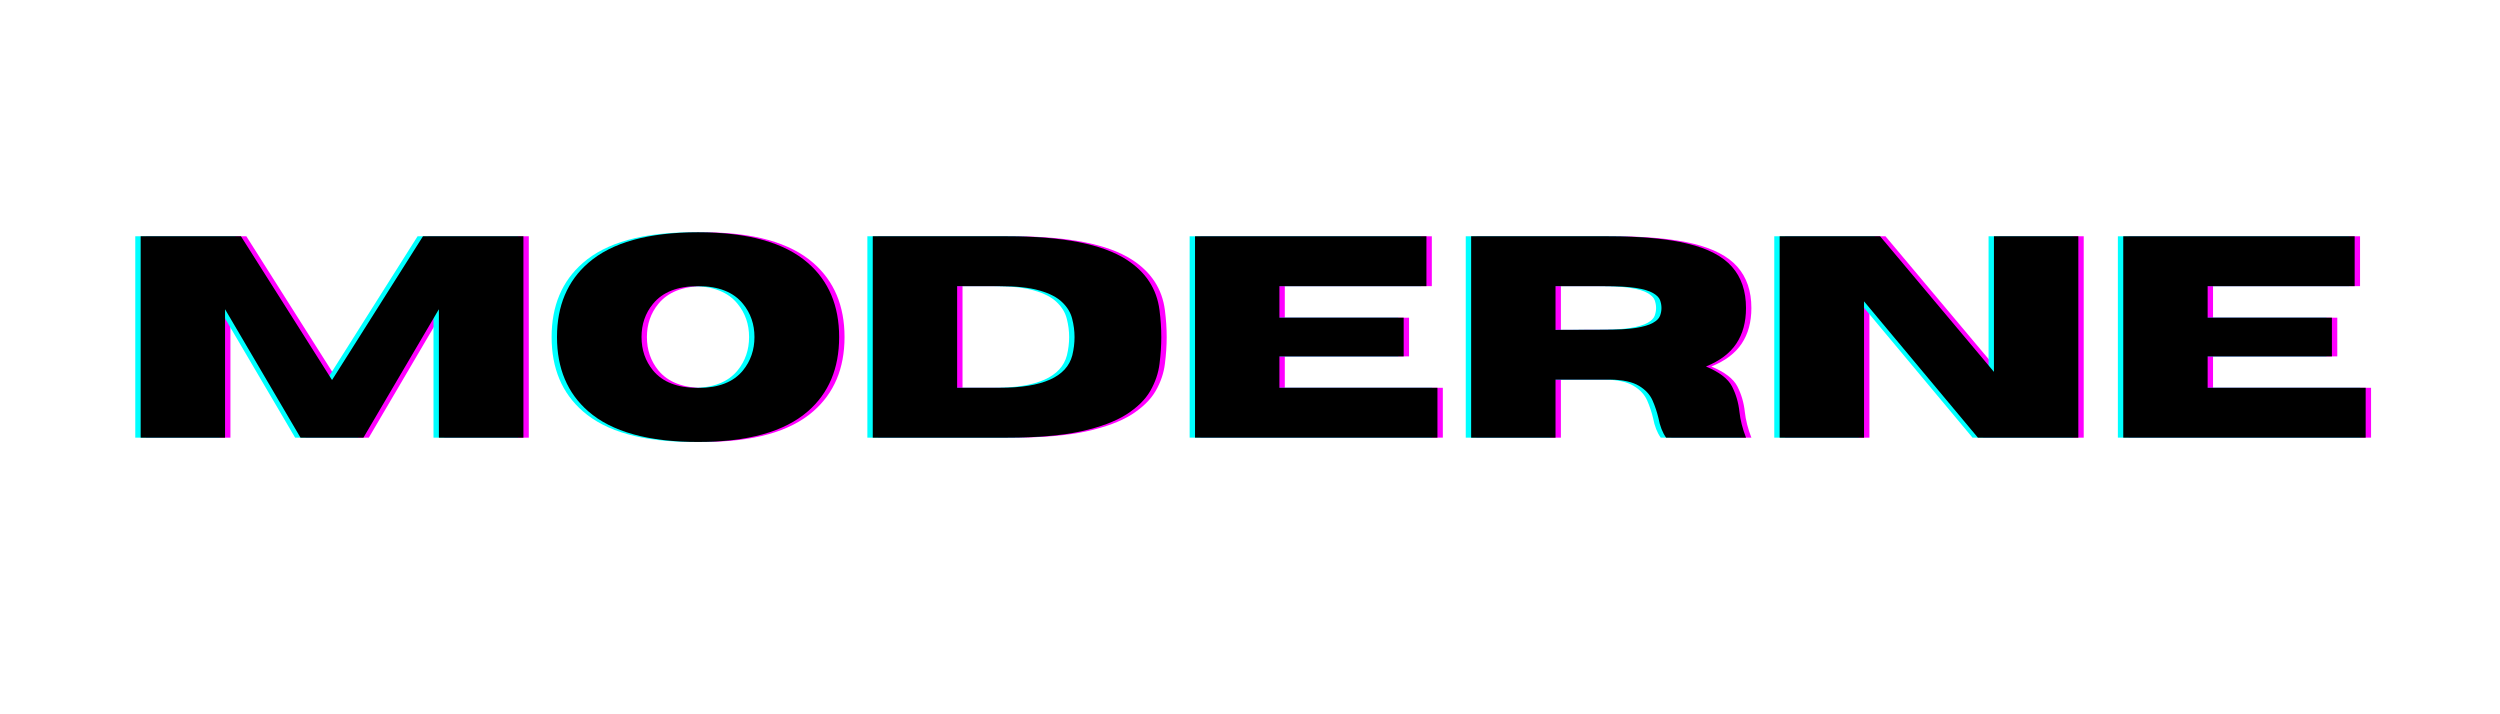
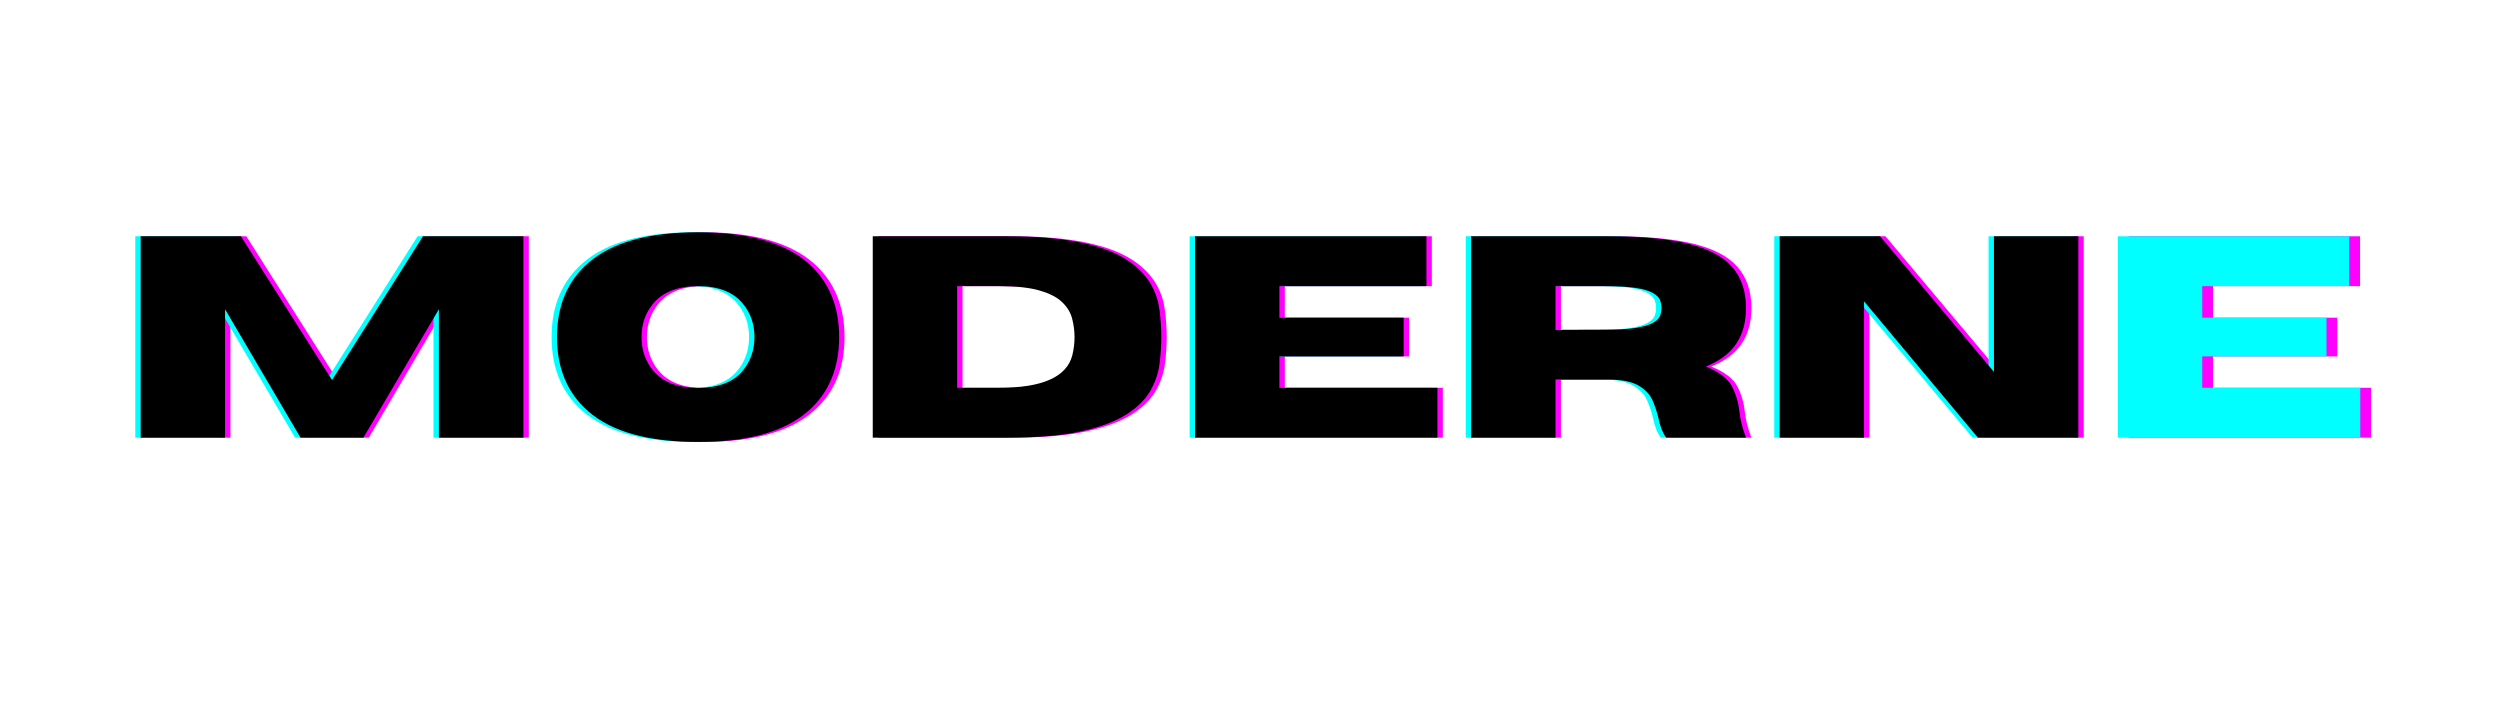
<svg xmlns="http://www.w3.org/2000/svg" width="350" viewBox="0 0 262.5 75" height="100" preserveAspectRatio="xMidYMid meet">
  <defs>
    <g />
  </defs>
  <g fill="#ff00ff" fill-opacity="1">
    <g transform="translate(12.977, 45.952)">
      <g>
        <path d="M 42.547 0 L 33.672 0 L 33.672 -13.484 L 25.75 0 L 19.141 0 L 11.219 -13.484 L 11.219 0 L 2.359 0 L 2.359 -21.141 L 12.891 -21.141 L 22.453 -6.047 L 32 -21.141 L 42.547 -21.141 Z M 42.547 0 " />
      </g>
    </g>
  </g>
  <g fill="#ff00ff" fill-opacity="1">
    <g transform="translate(57.879, 45.952)">
      <g>
        <path d="M 15.984 0.453 C 10.754 0.453 6.91 -0.617 4.453 -2.766 C 2.266 -4.672 1.172 -7.27 1.172 -10.562 C 1.172 -13.844 2.266 -16.438 4.453 -18.344 C 6.91 -20.488 10.754 -21.562 15.984 -21.562 C 21.211 -21.562 25.055 -20.488 27.516 -18.344 C 29.703 -16.438 30.797 -13.844 30.797 -10.562 C 30.797 -7.27 29.703 -4.672 27.516 -2.766 C 25.055 -0.617 21.211 0.453 15.984 0.453 Z M 15.984 -5.219 C 18.129 -5.219 19.703 -5.832 20.703 -7.062 C 21.504 -8.051 21.906 -9.219 21.906 -10.562 C 21.906 -11.906 21.504 -13.066 20.703 -14.047 C 19.703 -15.285 18.129 -15.906 15.984 -15.906 C 13.836 -15.906 12.258 -15.285 11.25 -14.047 C 10.445 -13.066 10.047 -11.906 10.047 -10.562 C 10.047 -9.219 10.445 -8.051 11.25 -7.062 C 12.258 -5.832 13.836 -5.219 15.984 -5.219 Z M 15.984 -5.219 " />
      </g>
    </g>
  </g>
  <g fill="#ff00ff" fill-opacity="1">
    <g transform="translate(89.846, 45.952)">
      <g>
        <path d="M 16.5 0 L 2.359 0 L 2.359 -21.141 L 16.5 -21.141 C 22.281 -21.141 26.441 -20.328 28.984 -18.703 C 31.023 -17.398 32.188 -15.625 32.469 -13.375 C 32.594 -12.406 32.656 -11.469 32.656 -10.562 C 32.656 -9.664 32.594 -8.727 32.469 -7.75 C 32.352 -6.781 32.031 -5.832 31.5 -4.906 C 30.969 -3.988 30.125 -3.16 28.969 -2.422 C 27.812 -1.691 26.227 -1.102 24.219 -0.656 C 22.219 -0.219 19.645 0 16.5 0 Z M 15.656 -5.234 C 20.164 -5.234 22.719 -6.367 23.312 -8.641 C 23.469 -9.285 23.547 -9.926 23.547 -10.562 C 23.547 -11.207 23.461 -11.848 23.297 -12.484 C 23.141 -13.117 22.797 -13.691 22.266 -14.203 C 21.742 -14.723 20.957 -15.133 19.906 -15.438 C 18.852 -15.75 17.438 -15.906 15.656 -15.906 L 11.219 -15.906 L 11.219 -5.234 Z M 15.656 -5.234 " />
      </g>
    </g>
  </g>
  <g fill="#ff00ff" fill-opacity="1">
    <g transform="translate(123.685, 45.952)">
      <g>
        <path d="M 27.812 0 L 2.359 0 L 2.359 -21.141 L 26.656 -21.141 L 26.656 -15.906 L 11.219 -15.906 L 11.219 -12.594 L 24.266 -12.594 L 24.266 -8.531 L 11.219 -8.531 L 11.219 -5.234 L 27.812 -5.234 Z M 27.812 0 " />
      </g>
    </g>
  </g>
  <g fill="#ff00ff" fill-opacity="1">
    <g transform="translate(152.676, 45.952)">
      <g>
        <path d="M 31.219 0 L 22.828 0 C 22.453 -0.531 22.188 -1.207 22.031 -2.031 C 21.883 -2.664 21.676 -3.289 21.406 -3.906 C 21.133 -4.52 20.66 -5.031 19.984 -5.438 C 19.305 -5.852 18.305 -6.07 16.984 -6.094 L 11.219 -6.094 L 11.219 0 L 2.359 0 L 2.359 -21.141 L 16.781 -21.141 C 20.227 -21.141 23.008 -20.879 25.125 -20.359 C 27.238 -19.848 28.781 -19.039 29.75 -17.938 C 30.727 -16.832 31.219 -15.391 31.219 -13.609 C 31.219 -12.129 30.879 -10.883 30.203 -9.875 C 29.535 -8.863 28.473 -8.062 27.016 -7.469 C 28.422 -6.883 29.332 -6.188 29.75 -5.375 C 30.164 -4.57 30.426 -3.68 30.531 -2.703 C 30.625 -1.848 30.852 -0.945 31.219 0 Z M 11.219 -11.312 L 16.297 -11.328 C 17.711 -11.328 18.828 -11.391 19.641 -11.516 C 20.453 -11.648 21.051 -11.828 21.438 -12.047 C 21.832 -12.266 22.082 -12.508 22.188 -12.781 C 22.289 -13.051 22.344 -13.328 22.344 -13.609 C 22.344 -13.898 22.289 -14.18 22.188 -14.453 C 22.082 -14.723 21.832 -14.969 21.438 -15.188 C 21.051 -15.414 20.453 -15.594 19.641 -15.719 C 18.828 -15.844 17.711 -15.906 16.297 -15.906 L 11.219 -15.906 Z M 11.219 -11.312 " />
      </g>
    </g>
  </g>
  <g fill="#ff00ff" fill-opacity="1">
    <g transform="translate(185.071, 45.952)">
      <g>
        <path d="M 33.719 0 L 23.172 0 L 11.219 -14.312 L 11.219 0 L 2.359 0 L 2.359 -21.141 L 12.906 -21.141 L 24.859 -6.906 L 24.859 -21.141 L 33.719 -21.141 Z M 33.719 0 " />
      </g>
    </g>
  </g>
  <g fill="#ff00ff" fill-opacity="1">
    <g transform="translate(221.149, 45.952)">
      <g>
        <path d="M 27.812 0 L 2.359 0 L 2.359 -21.141 L 26.656 -21.141 L 26.656 -15.906 L 11.219 -15.906 L 11.219 -12.594 L 24.266 -12.594 L 24.266 -8.531 L 11.219 -8.531 L 11.219 -5.234 L 27.812 -5.234 Z M 27.812 0 " />
      </g>
    </g>
  </g>
  <g fill="#00ffff" fill-opacity="1">
    <g transform="translate(11.845, 45.952)">
      <g>
        <path d="M 42.547 0 L 33.672 0 L 33.672 -13.484 L 25.75 0 L 19.141 0 L 11.219 -13.484 L 11.219 0 L 2.359 0 L 2.359 -21.141 L 12.891 -21.141 L 22.453 -6.047 L 32 -21.141 L 42.547 -21.141 Z M 42.547 0 " />
      </g>
    </g>
  </g>
  <g fill="#00ffff" fill-opacity="1">
    <g transform="translate(56.747, 45.952)">
      <g>
        <path d="M 15.984 0.453 C 10.754 0.453 6.91 -0.617 4.453 -2.766 C 2.266 -4.672 1.172 -7.27 1.172 -10.562 C 1.172 -13.844 2.266 -16.438 4.453 -18.344 C 6.91 -20.488 10.754 -21.562 15.984 -21.562 C 21.211 -21.562 25.055 -20.488 27.516 -18.344 C 29.703 -16.438 30.797 -13.844 30.797 -10.562 C 30.797 -7.27 29.703 -4.672 27.516 -2.766 C 25.055 -0.617 21.211 0.453 15.984 0.453 Z M 15.984 -5.219 C 18.129 -5.219 19.703 -5.832 20.703 -7.062 C 21.504 -8.051 21.906 -9.219 21.906 -10.562 C 21.906 -11.906 21.504 -13.066 20.703 -14.047 C 19.703 -15.285 18.129 -15.906 15.984 -15.906 C 13.836 -15.906 12.258 -15.285 11.25 -14.047 C 10.445 -13.066 10.047 -11.906 10.047 -10.562 C 10.047 -9.219 10.445 -8.051 11.25 -7.062 C 12.258 -5.832 13.836 -5.219 15.984 -5.219 Z M 15.984 -5.219 " />
      </g>
    </g>
  </g>
  <g fill="#00ffff" fill-opacity="1">
    <g transform="translate(88.714, 45.952)">
      <g>
-         <path d="M 16.5 0 L 2.359 0 L 2.359 -21.141 L 16.5 -21.141 C 22.281 -21.141 26.441 -20.328 28.984 -18.703 C 31.023 -17.398 32.188 -15.625 32.469 -13.375 C 32.594 -12.406 32.656 -11.469 32.656 -10.562 C 32.656 -9.664 32.594 -8.727 32.469 -7.75 C 32.352 -6.781 32.031 -5.832 31.5 -4.906 C 30.969 -3.988 30.125 -3.16 28.969 -2.422 C 27.812 -1.691 26.227 -1.102 24.219 -0.656 C 22.219 -0.219 19.645 0 16.5 0 Z M 15.656 -5.234 C 20.164 -5.234 22.719 -6.367 23.312 -8.641 C 23.469 -9.285 23.547 -9.926 23.547 -10.562 C 23.547 -11.207 23.461 -11.848 23.297 -12.484 C 23.141 -13.117 22.797 -13.691 22.266 -14.203 C 21.742 -14.723 20.957 -15.133 19.906 -15.438 C 18.852 -15.75 17.438 -15.906 15.656 -15.906 L 11.219 -15.906 L 11.219 -5.234 Z M 15.656 -5.234 " />
-       </g>
+         </g>
    </g>
  </g>
  <g fill="#00ffff" fill-opacity="1">
    <g transform="translate(122.553, 45.952)">
      <g>
        <path d="M 27.812 0 L 2.359 0 L 2.359 -21.141 L 26.656 -21.141 L 26.656 -15.906 L 11.219 -15.906 L 11.219 -12.594 L 24.266 -12.594 L 24.266 -8.531 L 11.219 -8.531 L 11.219 -5.234 L 27.812 -5.234 Z M 27.812 0 " />
      </g>
    </g>
  </g>
  <g fill="#00ffff" fill-opacity="1">
    <g transform="translate(151.545, 45.952)">
      <g>
        <path d="M 31.219 0 L 22.828 0 C 22.453 -0.531 22.188 -1.207 22.031 -2.031 C 21.883 -2.664 21.676 -3.289 21.406 -3.906 C 21.133 -4.52 20.66 -5.031 19.984 -5.438 C 19.305 -5.852 18.305 -6.07 16.984 -6.094 L 11.219 -6.094 L 11.219 0 L 2.359 0 L 2.359 -21.141 L 16.781 -21.141 C 20.227 -21.141 23.008 -20.879 25.125 -20.359 C 27.238 -19.848 28.781 -19.039 29.75 -17.938 C 30.727 -16.832 31.219 -15.391 31.219 -13.609 C 31.219 -12.129 30.879 -10.883 30.203 -9.875 C 29.535 -8.863 28.473 -8.062 27.016 -7.469 C 28.422 -6.883 29.332 -6.188 29.75 -5.375 C 30.164 -4.57 30.426 -3.68 30.531 -2.703 C 30.625 -1.848 30.852 -0.945 31.219 0 Z M 11.219 -11.312 L 16.297 -11.328 C 17.711 -11.328 18.828 -11.391 19.641 -11.516 C 20.453 -11.648 21.051 -11.828 21.438 -12.047 C 21.832 -12.266 22.082 -12.508 22.188 -12.781 C 22.289 -13.051 22.344 -13.328 22.344 -13.609 C 22.344 -13.898 22.289 -14.18 22.188 -14.453 C 22.082 -14.723 21.832 -14.969 21.438 -15.188 C 21.051 -15.414 20.453 -15.594 19.641 -15.719 C 18.828 -15.844 17.711 -15.906 16.297 -15.906 L 11.219 -15.906 Z M 11.219 -11.312 " />
      </g>
    </g>
  </g>
  <g fill="#00ffff" fill-opacity="1">
    <g transform="translate(183.94, 45.952)">
      <g>
        <path d="M 33.719 0 L 23.172 0 L 11.219 -14.312 L 11.219 0 L 2.359 0 L 2.359 -21.141 L 12.906 -21.141 L 24.859 -6.906 L 24.859 -21.141 L 33.719 -21.141 Z M 33.719 0 " />
      </g>
    </g>
  </g>
  <g fill="#00ffff" fill-opacity="1">
    <g transform="translate(220.017, 45.952)">
      <g>
        <path d="M 27.812 0 L 2.359 0 L 2.359 -21.141 L 26.656 -21.141 L 26.656 -15.906 L 11.219 -15.906 L 11.219 -12.594 L 24.266 -12.594 L 24.266 -8.531 L 11.219 -8.531 L 11.219 -5.234 L 27.812 -5.234 Z M 27.812 0 " />
      </g>
    </g>
  </g>
  <g fill="#000000" fill-opacity="1">
    <g transform="translate(12.411, 45.952)">
      <g>
        <path d="M 42.547 0 L 33.672 0 L 33.672 -13.484 L 25.75 0 L 19.141 0 L 11.219 -13.484 L 11.219 0 L 2.359 0 L 2.359 -21.141 L 12.891 -21.141 L 22.453 -6.047 L 32 -21.141 L 42.547 -21.141 Z M 42.547 0 " />
      </g>
    </g>
  </g>
  <g fill="#000000" fill-opacity="1">
    <g transform="translate(57.313, 45.952)">
      <g>
        <path d="M 15.984 0.453 C 10.754 0.453 6.91 -0.617 4.453 -2.766 C 2.266 -4.672 1.172 -7.27 1.172 -10.562 C 1.172 -13.844 2.266 -16.438 4.453 -18.344 C 6.91 -20.488 10.754 -21.562 15.984 -21.562 C 21.211 -21.562 25.055 -20.488 27.516 -18.344 C 29.703 -16.438 30.797 -13.844 30.797 -10.562 C 30.797 -7.27 29.703 -4.672 27.516 -2.766 C 25.055 -0.617 21.211 0.453 15.984 0.453 Z M 15.984 -5.219 C 18.129 -5.219 19.703 -5.832 20.703 -7.062 C 21.504 -8.051 21.906 -9.219 21.906 -10.562 C 21.906 -11.906 21.504 -13.066 20.703 -14.047 C 19.703 -15.285 18.129 -15.906 15.984 -15.906 C 13.836 -15.906 12.258 -15.285 11.25 -14.047 C 10.445 -13.066 10.047 -11.906 10.047 -10.562 C 10.047 -9.219 10.445 -8.051 11.25 -7.062 C 12.258 -5.832 13.836 -5.219 15.984 -5.219 Z M 15.984 -5.219 " />
      </g>
    </g>
  </g>
  <g fill="#000000" fill-opacity="1">
    <g transform="translate(89.28, 45.952)">
      <g>
        <path d="M 16.5 0 L 2.359 0 L 2.359 -21.141 L 16.5 -21.141 C 22.281 -21.141 26.441 -20.328 28.984 -18.703 C 31.023 -17.398 32.188 -15.625 32.469 -13.375 C 32.594 -12.406 32.656 -11.469 32.656 -10.562 C 32.656 -9.664 32.594 -8.727 32.469 -7.75 C 32.352 -6.781 32.031 -5.832 31.5 -4.906 C 30.969 -3.988 30.125 -3.16 28.969 -2.422 C 27.812 -1.691 26.227 -1.102 24.219 -0.656 C 22.219 -0.219 19.645 0 16.5 0 Z M 15.656 -5.234 C 20.164 -5.234 22.719 -6.367 23.312 -8.641 C 23.469 -9.285 23.547 -9.926 23.547 -10.562 C 23.547 -11.207 23.461 -11.848 23.297 -12.484 C 23.141 -13.117 22.797 -13.691 22.266 -14.203 C 21.742 -14.723 20.957 -15.133 19.906 -15.438 C 18.852 -15.75 17.438 -15.906 15.656 -15.906 L 11.219 -15.906 L 11.219 -5.234 Z M 15.656 -5.234 " />
      </g>
    </g>
  </g>
  <g fill="#000000" fill-opacity="1">
    <g transform="translate(123.119, 45.952)">
      <g>
        <path d="M 27.812 0 L 2.359 0 L 2.359 -21.141 L 26.656 -21.141 L 26.656 -15.906 L 11.219 -15.906 L 11.219 -12.594 L 24.266 -12.594 L 24.266 -8.531 L 11.219 -8.531 L 11.219 -5.234 L 27.812 -5.234 Z M 27.812 0 " />
      </g>
    </g>
  </g>
  <g fill="#000000" fill-opacity="1">
    <g transform="translate(152.111, 45.952)">
      <g>
        <path d="M 31.219 0 L 22.828 0 C 22.453 -0.531 22.188 -1.207 22.031 -2.031 C 21.883 -2.664 21.676 -3.289 21.406 -3.906 C 21.133 -4.52 20.66 -5.031 19.984 -5.438 C 19.305 -5.852 18.305 -6.07 16.984 -6.094 L 11.219 -6.094 L 11.219 0 L 2.359 0 L 2.359 -21.141 L 16.781 -21.141 C 20.227 -21.141 23.008 -20.879 25.125 -20.359 C 27.238 -19.848 28.781 -19.039 29.75 -17.938 C 30.727 -16.832 31.219 -15.391 31.219 -13.609 C 31.219 -12.129 30.879 -10.883 30.203 -9.875 C 29.535 -8.863 28.473 -8.062 27.016 -7.469 C 28.422 -6.883 29.332 -6.188 29.75 -5.375 C 30.164 -4.57 30.426 -3.68 30.531 -2.703 C 30.625 -1.848 30.852 -0.945 31.219 0 Z M 11.219 -11.312 L 16.297 -11.328 C 17.711 -11.328 18.828 -11.391 19.641 -11.516 C 20.453 -11.648 21.051 -11.828 21.438 -12.047 C 21.832 -12.266 22.082 -12.508 22.188 -12.781 C 22.289 -13.051 22.344 -13.328 22.344 -13.609 C 22.344 -13.898 22.289 -14.18 22.188 -14.453 C 22.082 -14.723 21.832 -14.969 21.438 -15.188 C 21.051 -15.414 20.453 -15.594 19.641 -15.719 C 18.828 -15.844 17.711 -15.906 16.297 -15.906 L 11.219 -15.906 Z M 11.219 -11.312 " />
      </g>
    </g>
  </g>
  <g fill="#000000" fill-opacity="1">
    <g transform="translate(184.505, 45.952)">
      <g>
        <path d="M 33.719 0 L 23.172 0 L 11.219 -14.312 L 11.219 0 L 2.359 0 L 2.359 -21.141 L 12.906 -21.141 L 24.859 -6.906 L 24.859 -21.141 L 33.719 -21.141 Z M 33.719 0 " />
      </g>
    </g>
  </g>
  <g fill="#000000" fill-opacity="1">
    <g transform="translate(220.583, 45.952)">
      <g>
-         <path d="M 27.812 0 L 2.359 0 L 2.359 -21.141 L 26.656 -21.141 L 26.656 -15.906 L 11.219 -15.906 L 11.219 -12.594 L 24.266 -12.594 L 24.266 -8.531 L 11.219 -8.531 L 11.219 -5.234 L 27.812 -5.234 Z M 27.812 0 " />
-       </g>
+         </g>
    </g>
  </g>
</svg>